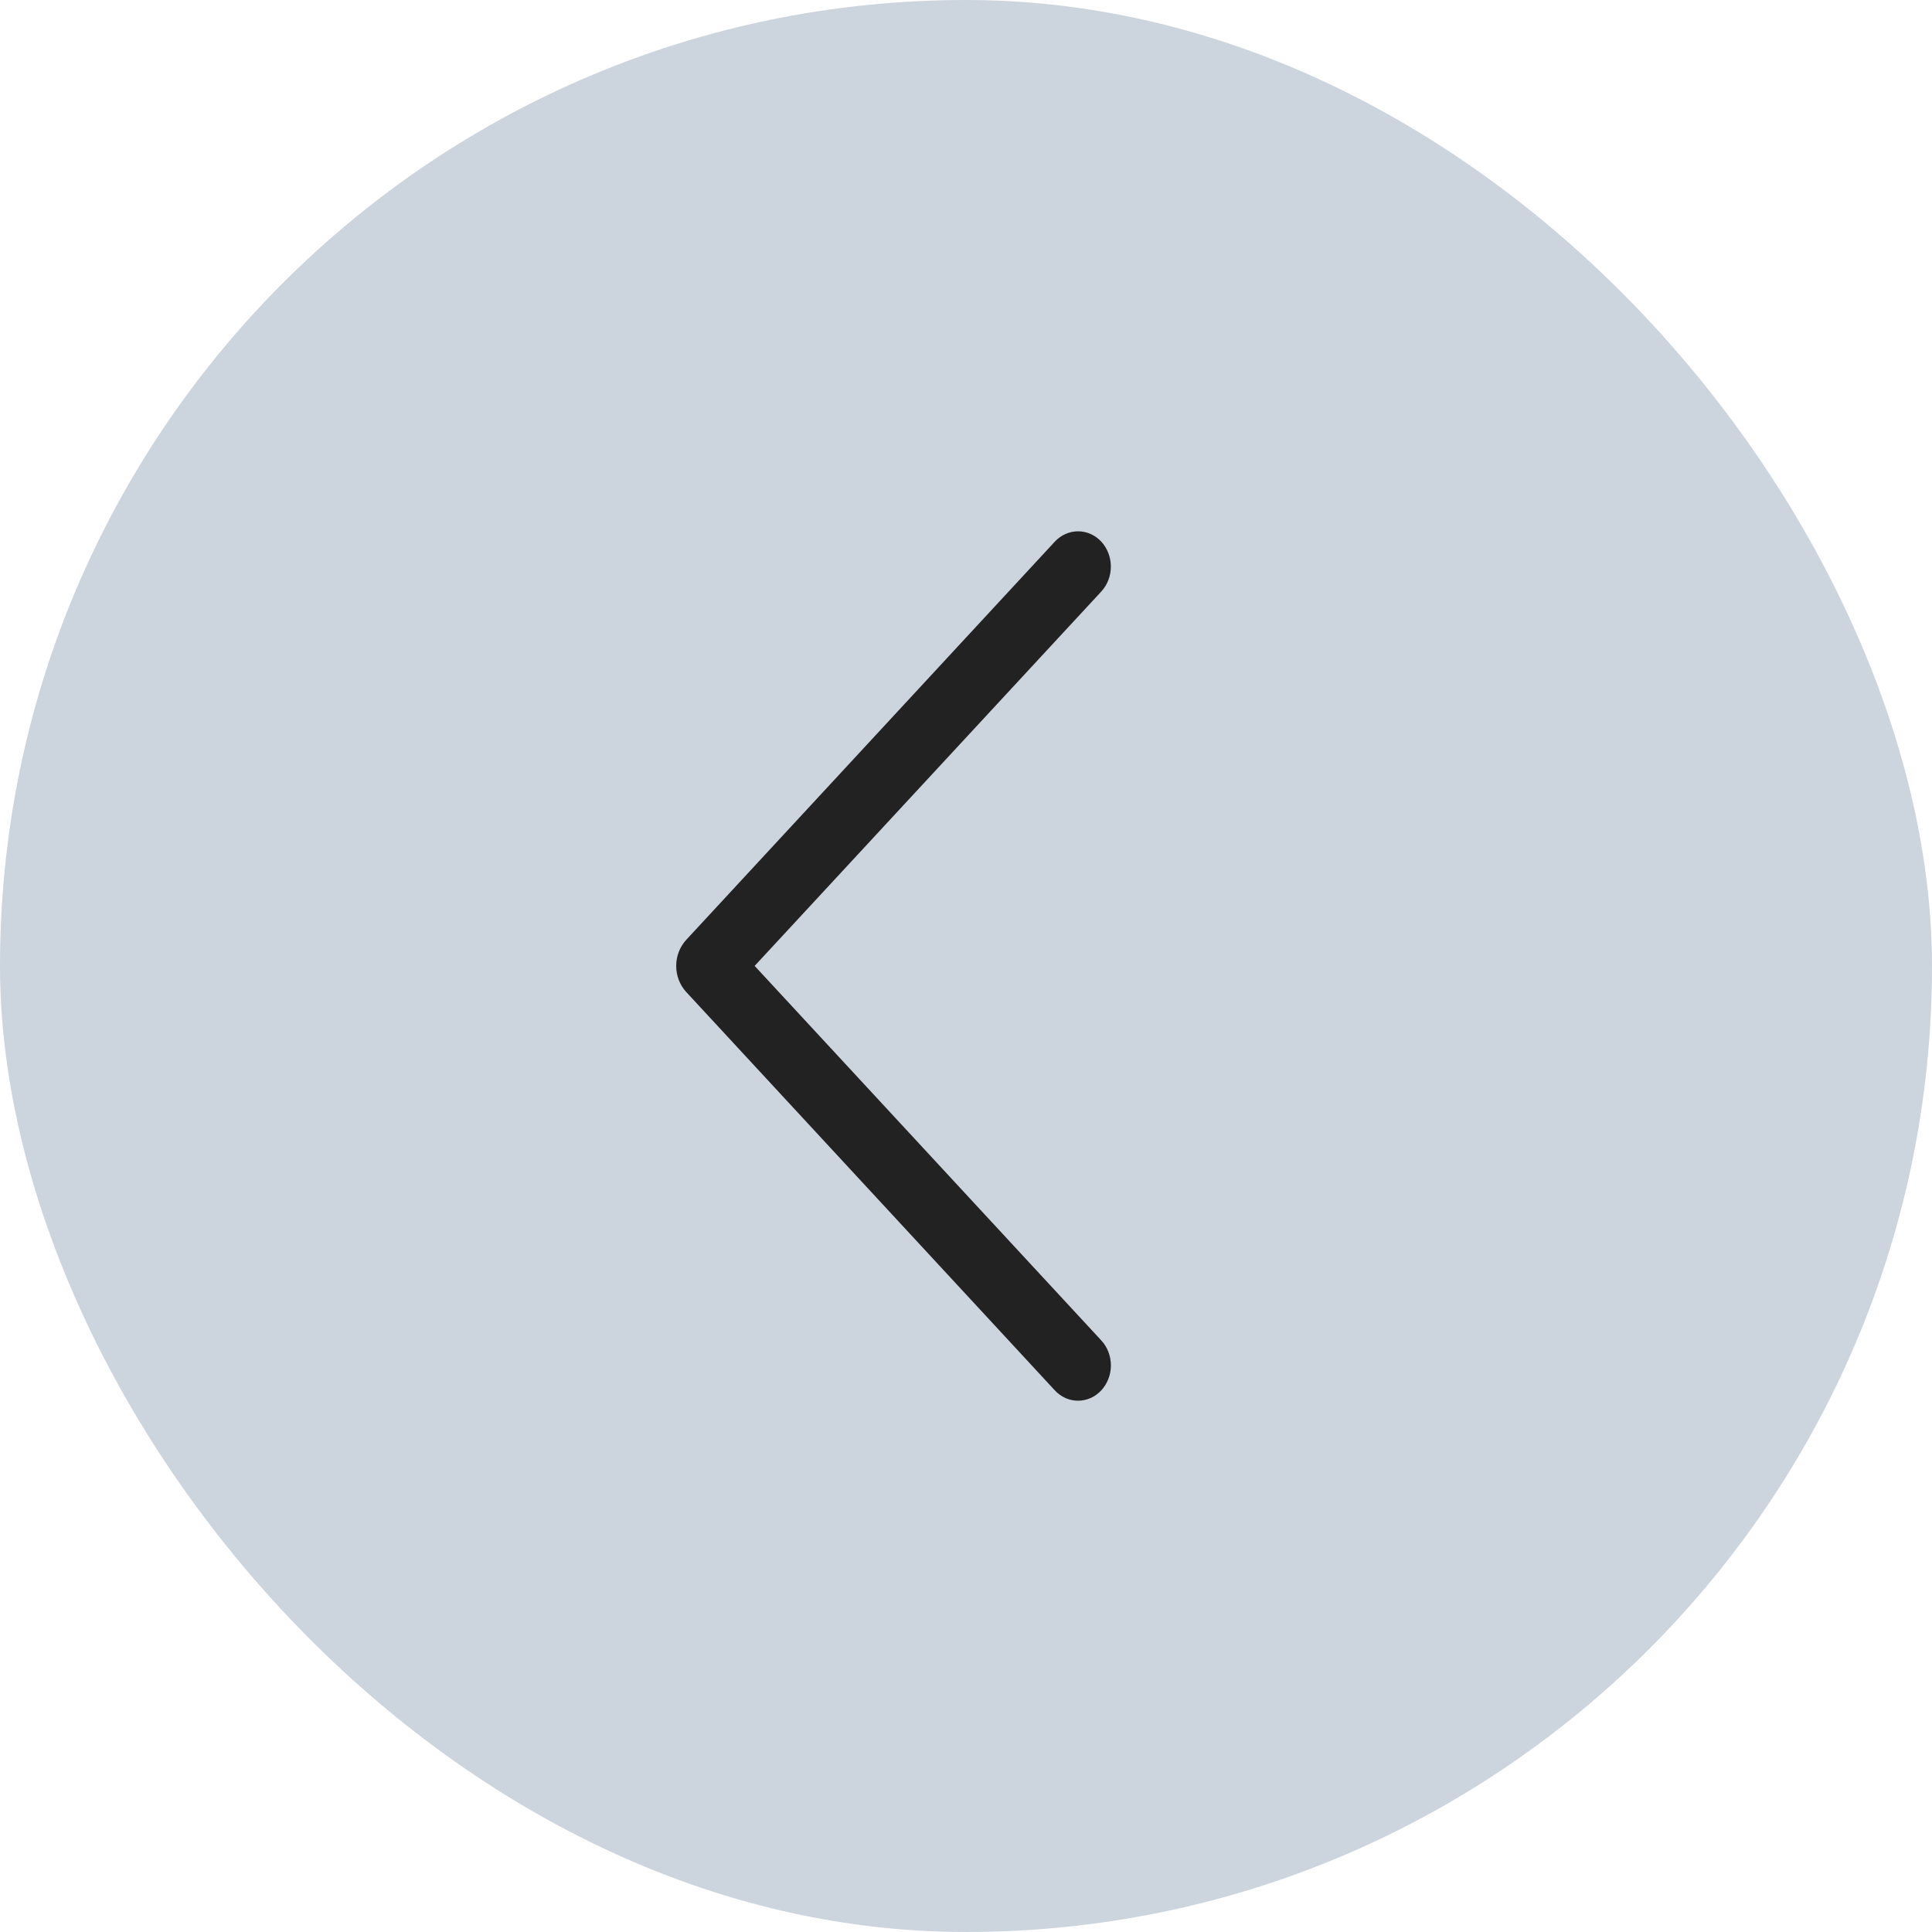
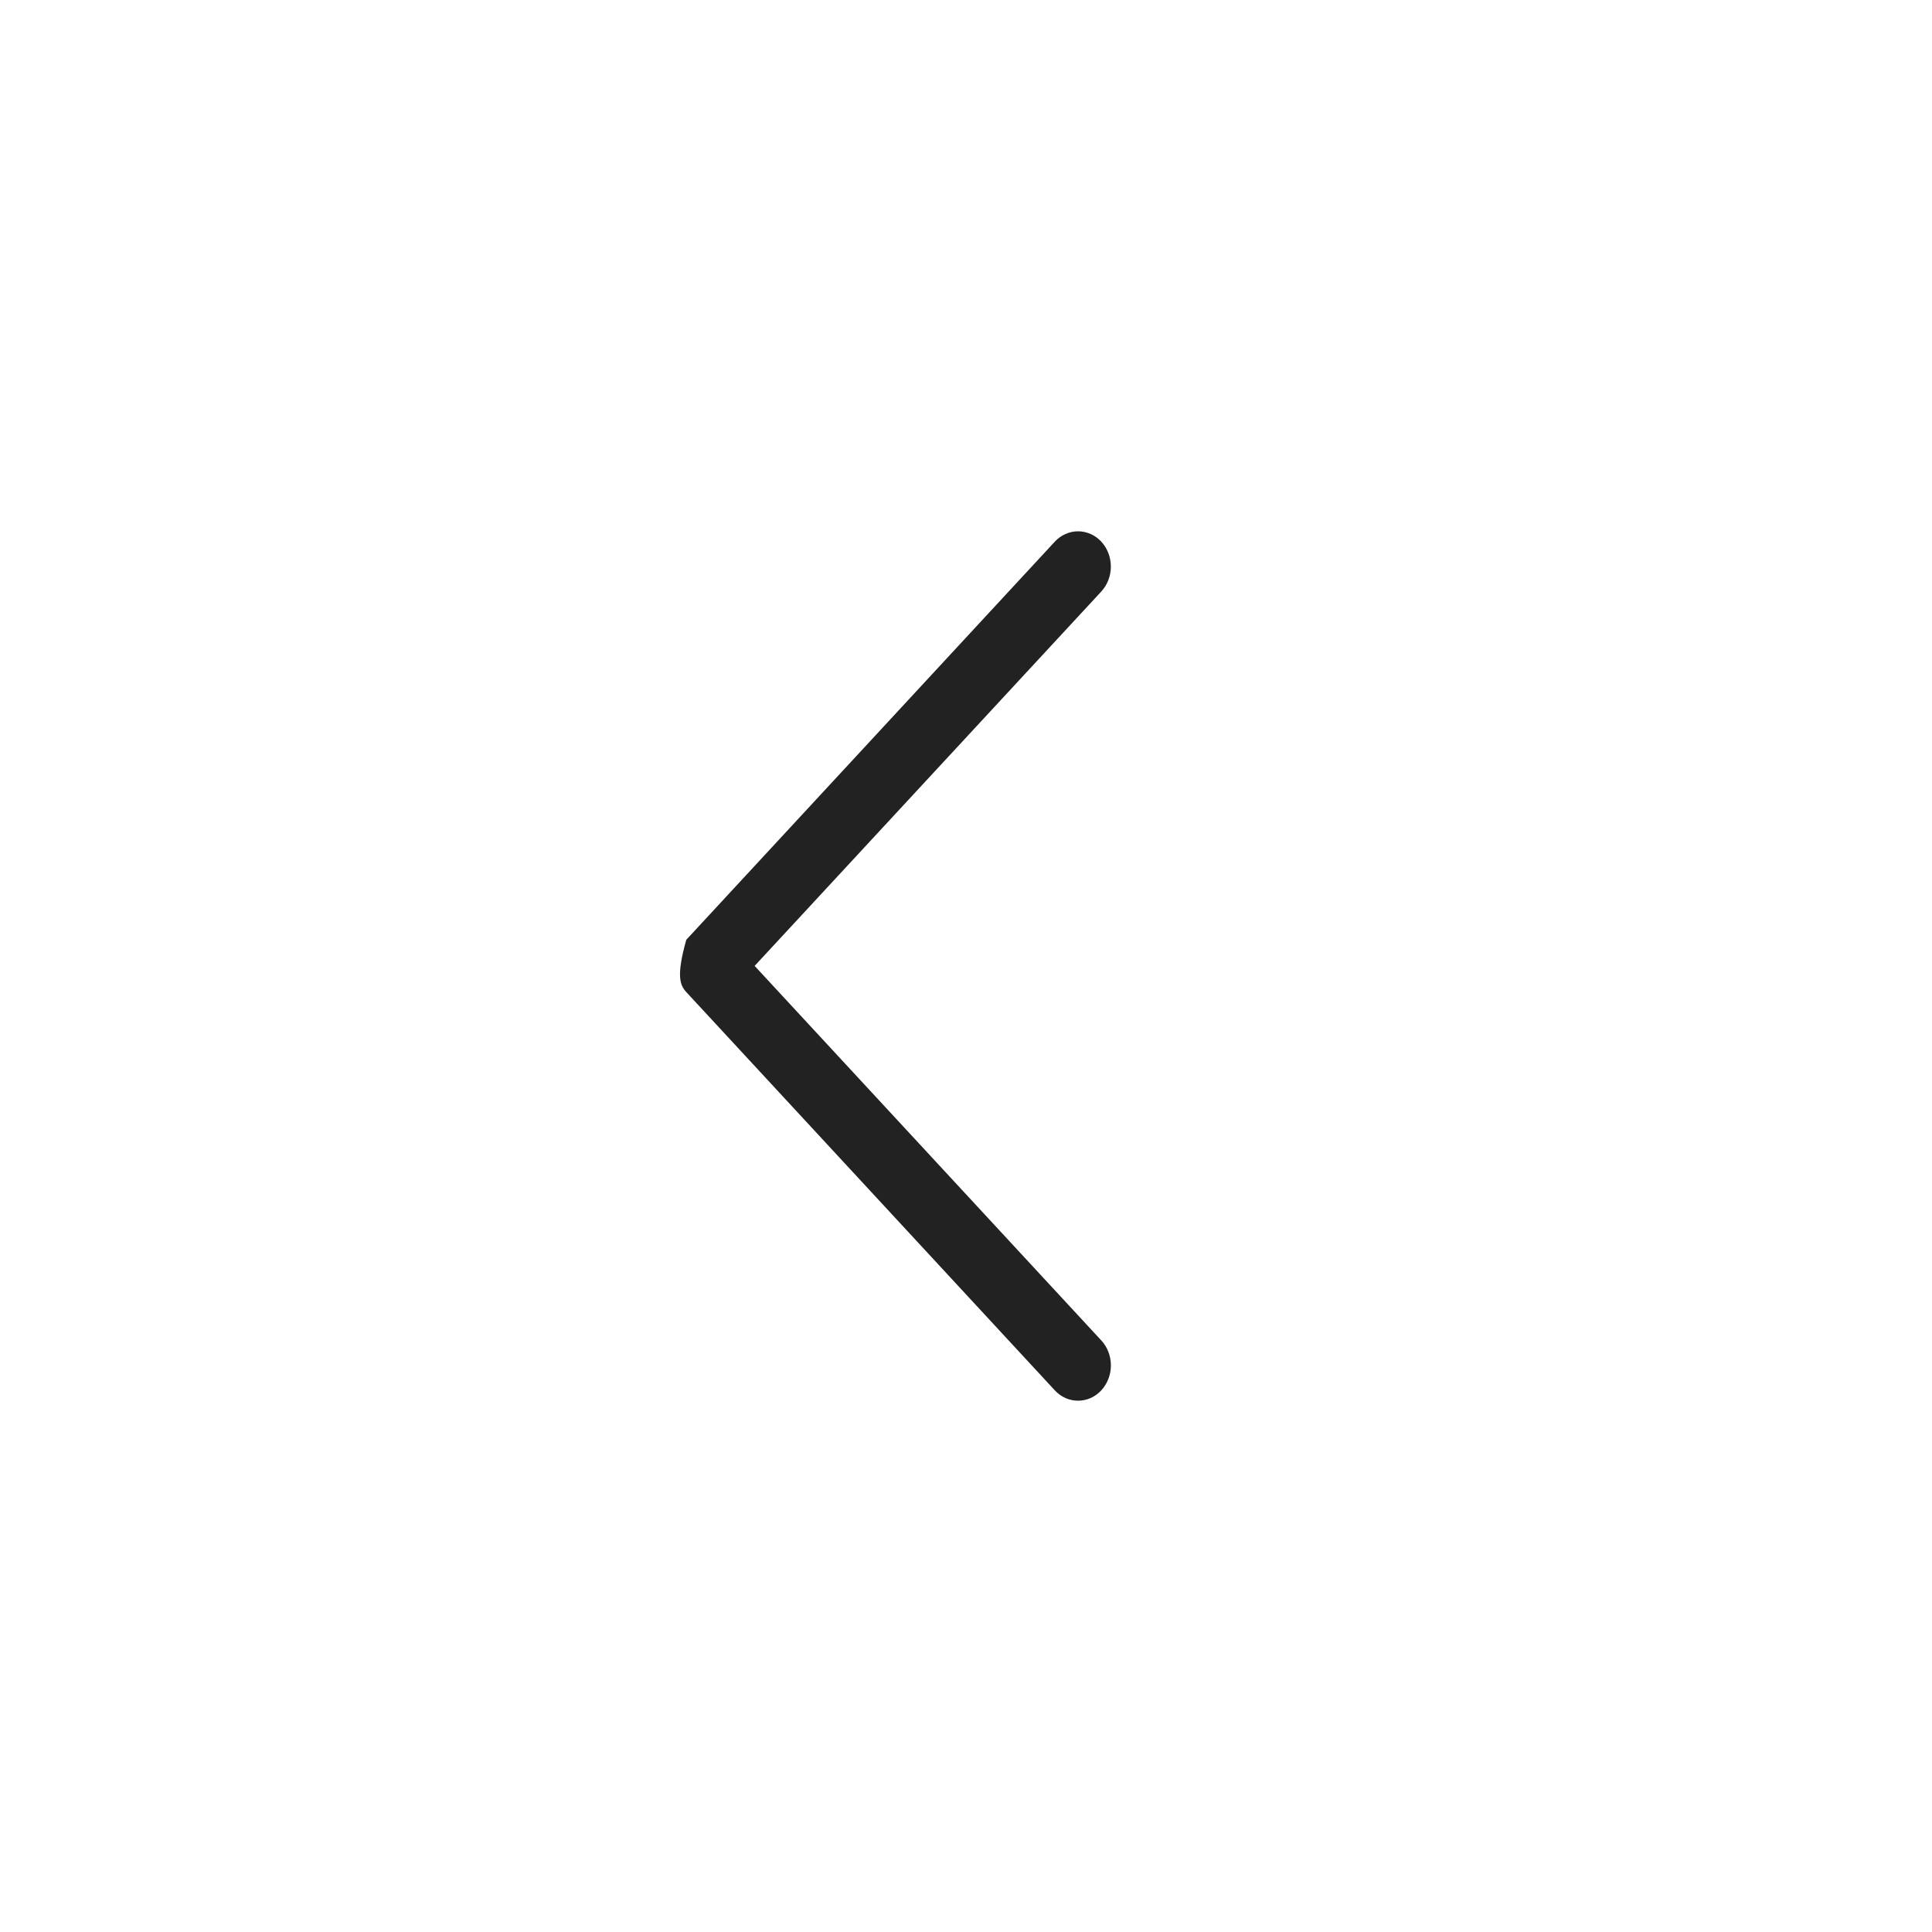
<svg xmlns="http://www.w3.org/2000/svg" width="40" height="40" viewBox="0 0 40 40" fill="none">
-   <rect width="40" height="40" rx="20" fill="#CCD4DE" />
-   <path d="M21.84 11.213L14.209 19.457C14.075 19.602 14 19.796 14 19.998C14 20.201 14.075 20.395 14.209 20.54L21.84 28.787C21.902 28.854 21.977 28.908 22.059 28.945C22.142 28.981 22.23 29 22.32 29C22.409 29 22.498 28.981 22.58 28.945C22.663 28.908 22.737 28.854 22.8 28.787C22.928 28.648 23 28.462 23 28.269C23 28.075 22.928 27.889 22.8 27.751L15.624 19.998L22.8 12.248C22.928 12.109 22.999 11.924 22.999 11.73C22.999 11.537 22.928 11.352 22.8 11.213C22.737 11.146 22.663 11.092 22.58 11.056C22.498 11.019 22.409 11 22.32 11C22.23 11 22.142 11.019 22.059 11.056C21.977 11.092 21.902 11.146 21.84 11.213Z" fill="#222222" />
+   <path d="M21.84 11.213L14.209 19.457C14 20.201 14.075 20.395 14.209 20.54L21.84 28.787C21.902 28.854 21.977 28.908 22.059 28.945C22.142 28.981 22.23 29 22.32 29C22.409 29 22.498 28.981 22.58 28.945C22.663 28.908 22.737 28.854 22.8 28.787C22.928 28.648 23 28.462 23 28.269C23 28.075 22.928 27.889 22.8 27.751L15.624 19.998L22.8 12.248C22.928 12.109 22.999 11.924 22.999 11.73C22.999 11.537 22.928 11.352 22.8 11.213C22.737 11.146 22.663 11.092 22.58 11.056C22.498 11.019 22.409 11 22.32 11C22.23 11 22.142 11.019 22.059 11.056C21.977 11.092 21.902 11.146 21.84 11.213Z" fill="#222222" />
</svg>